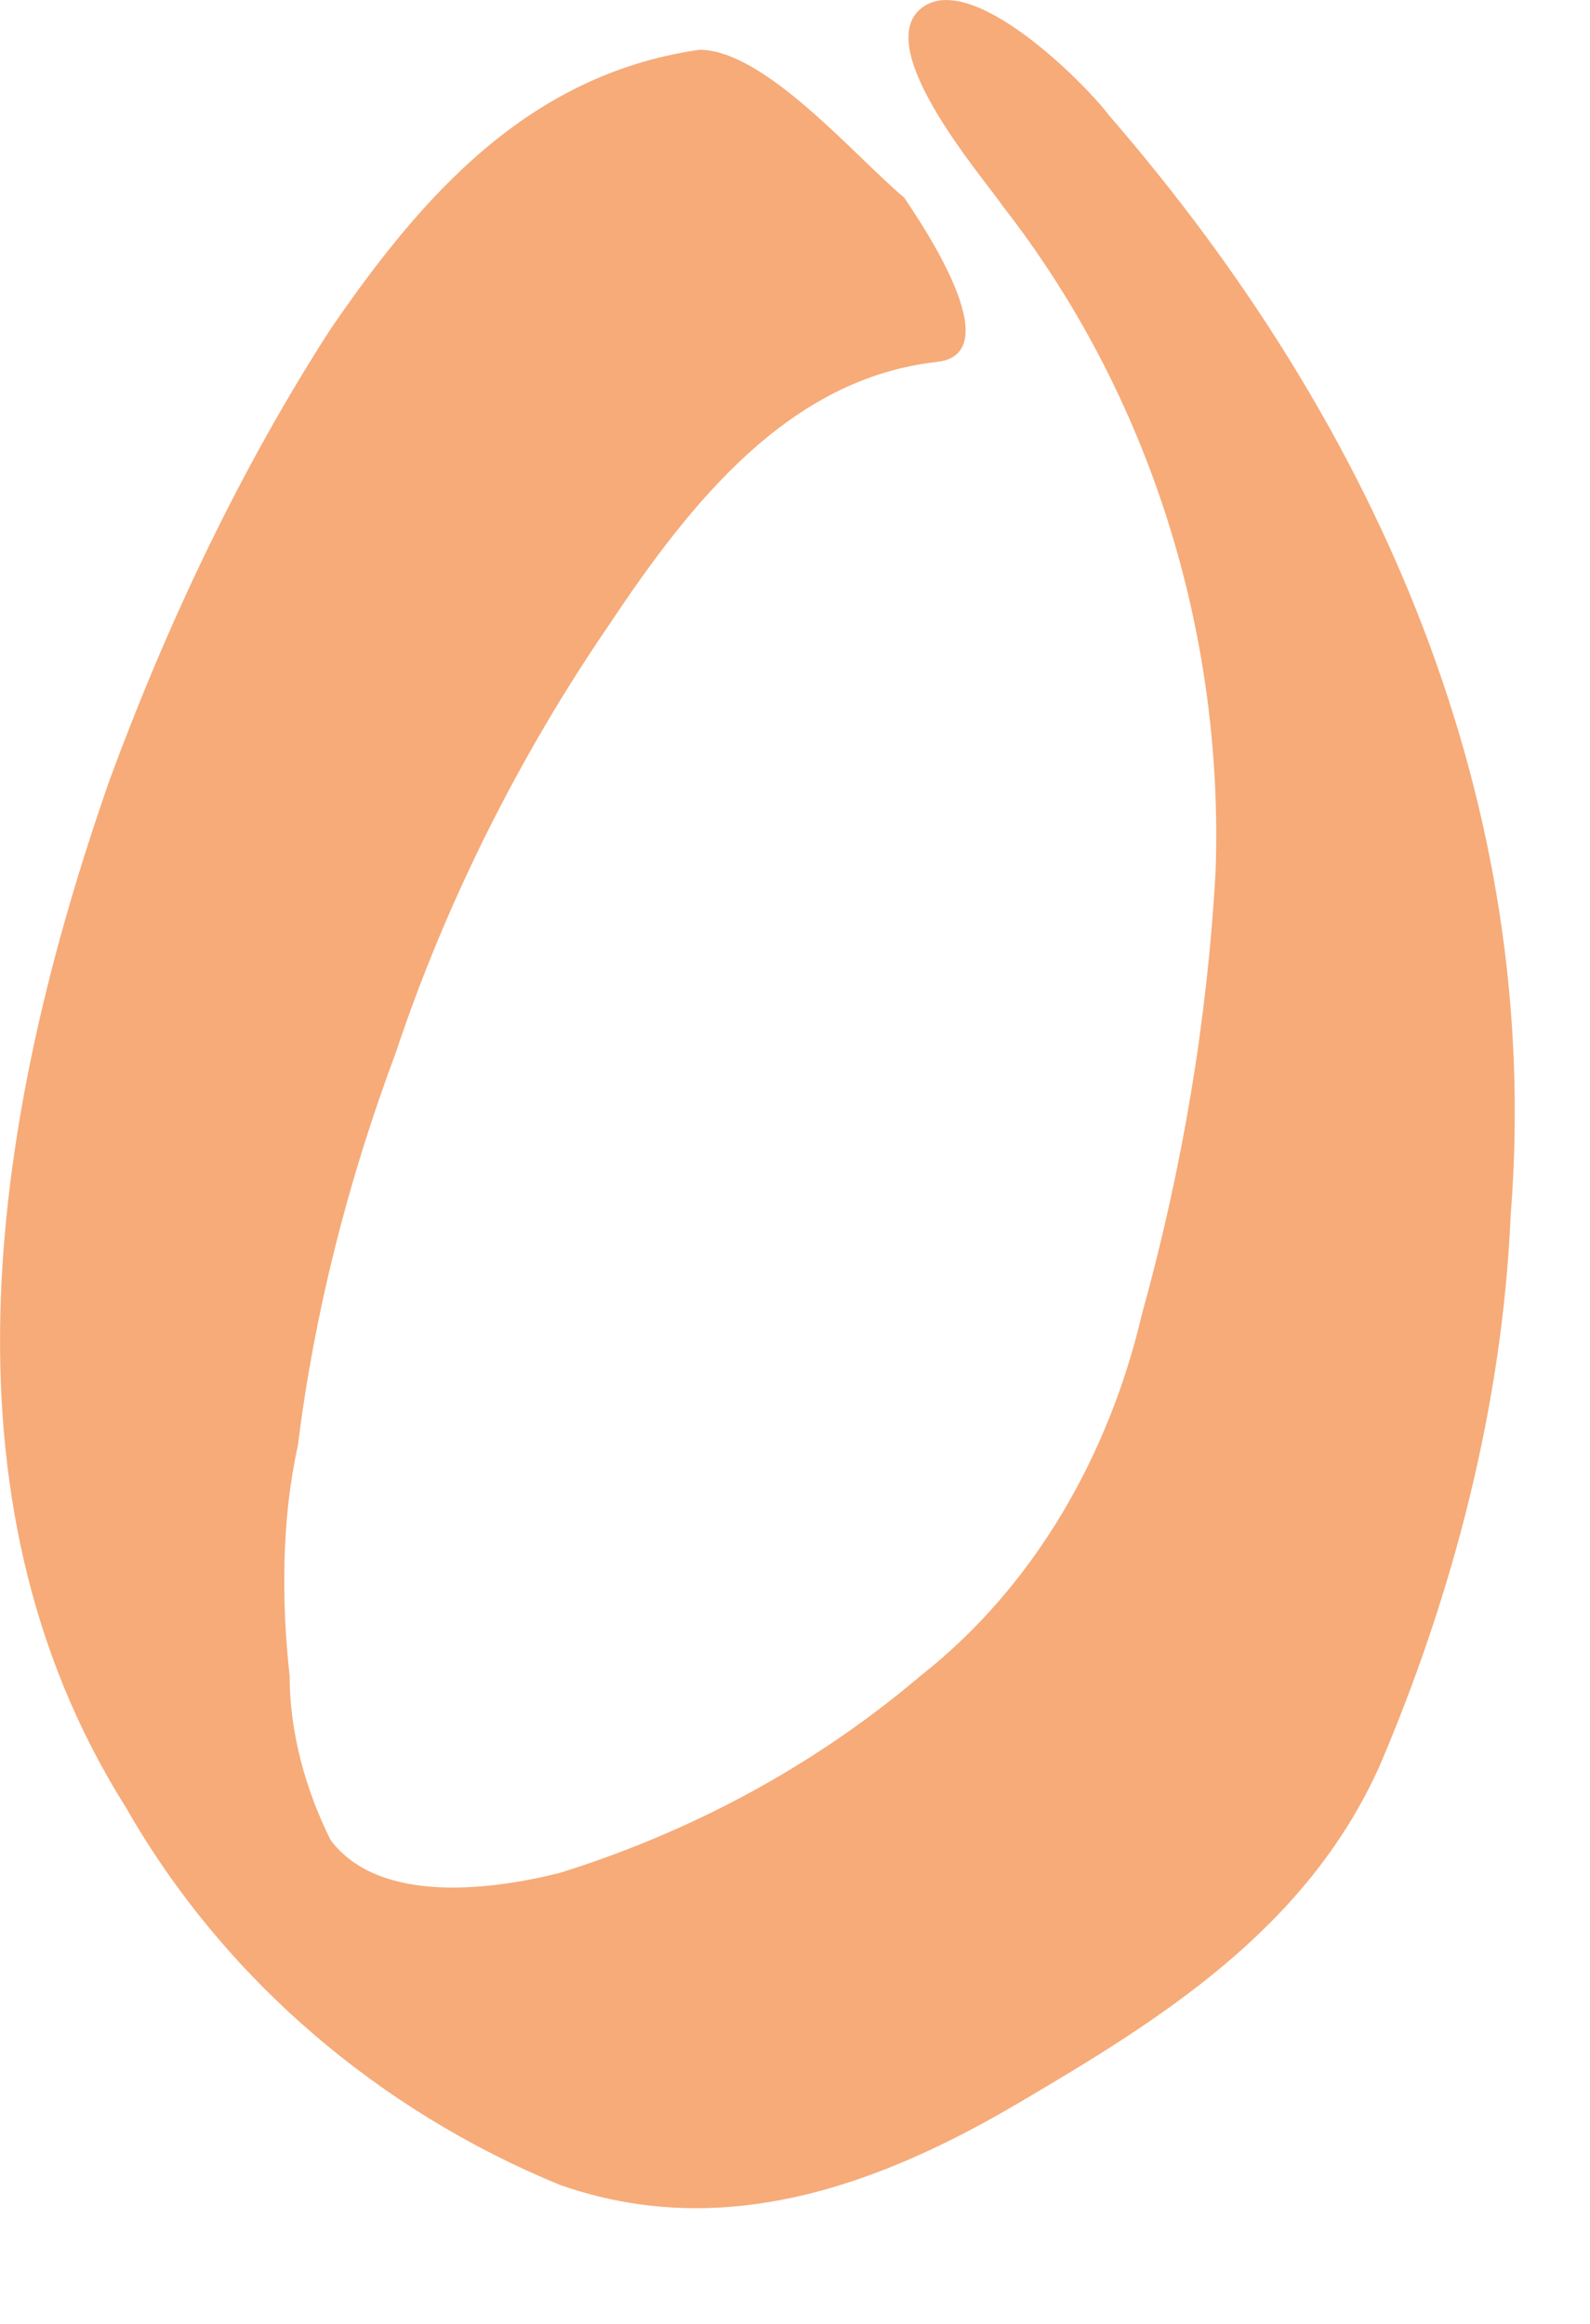
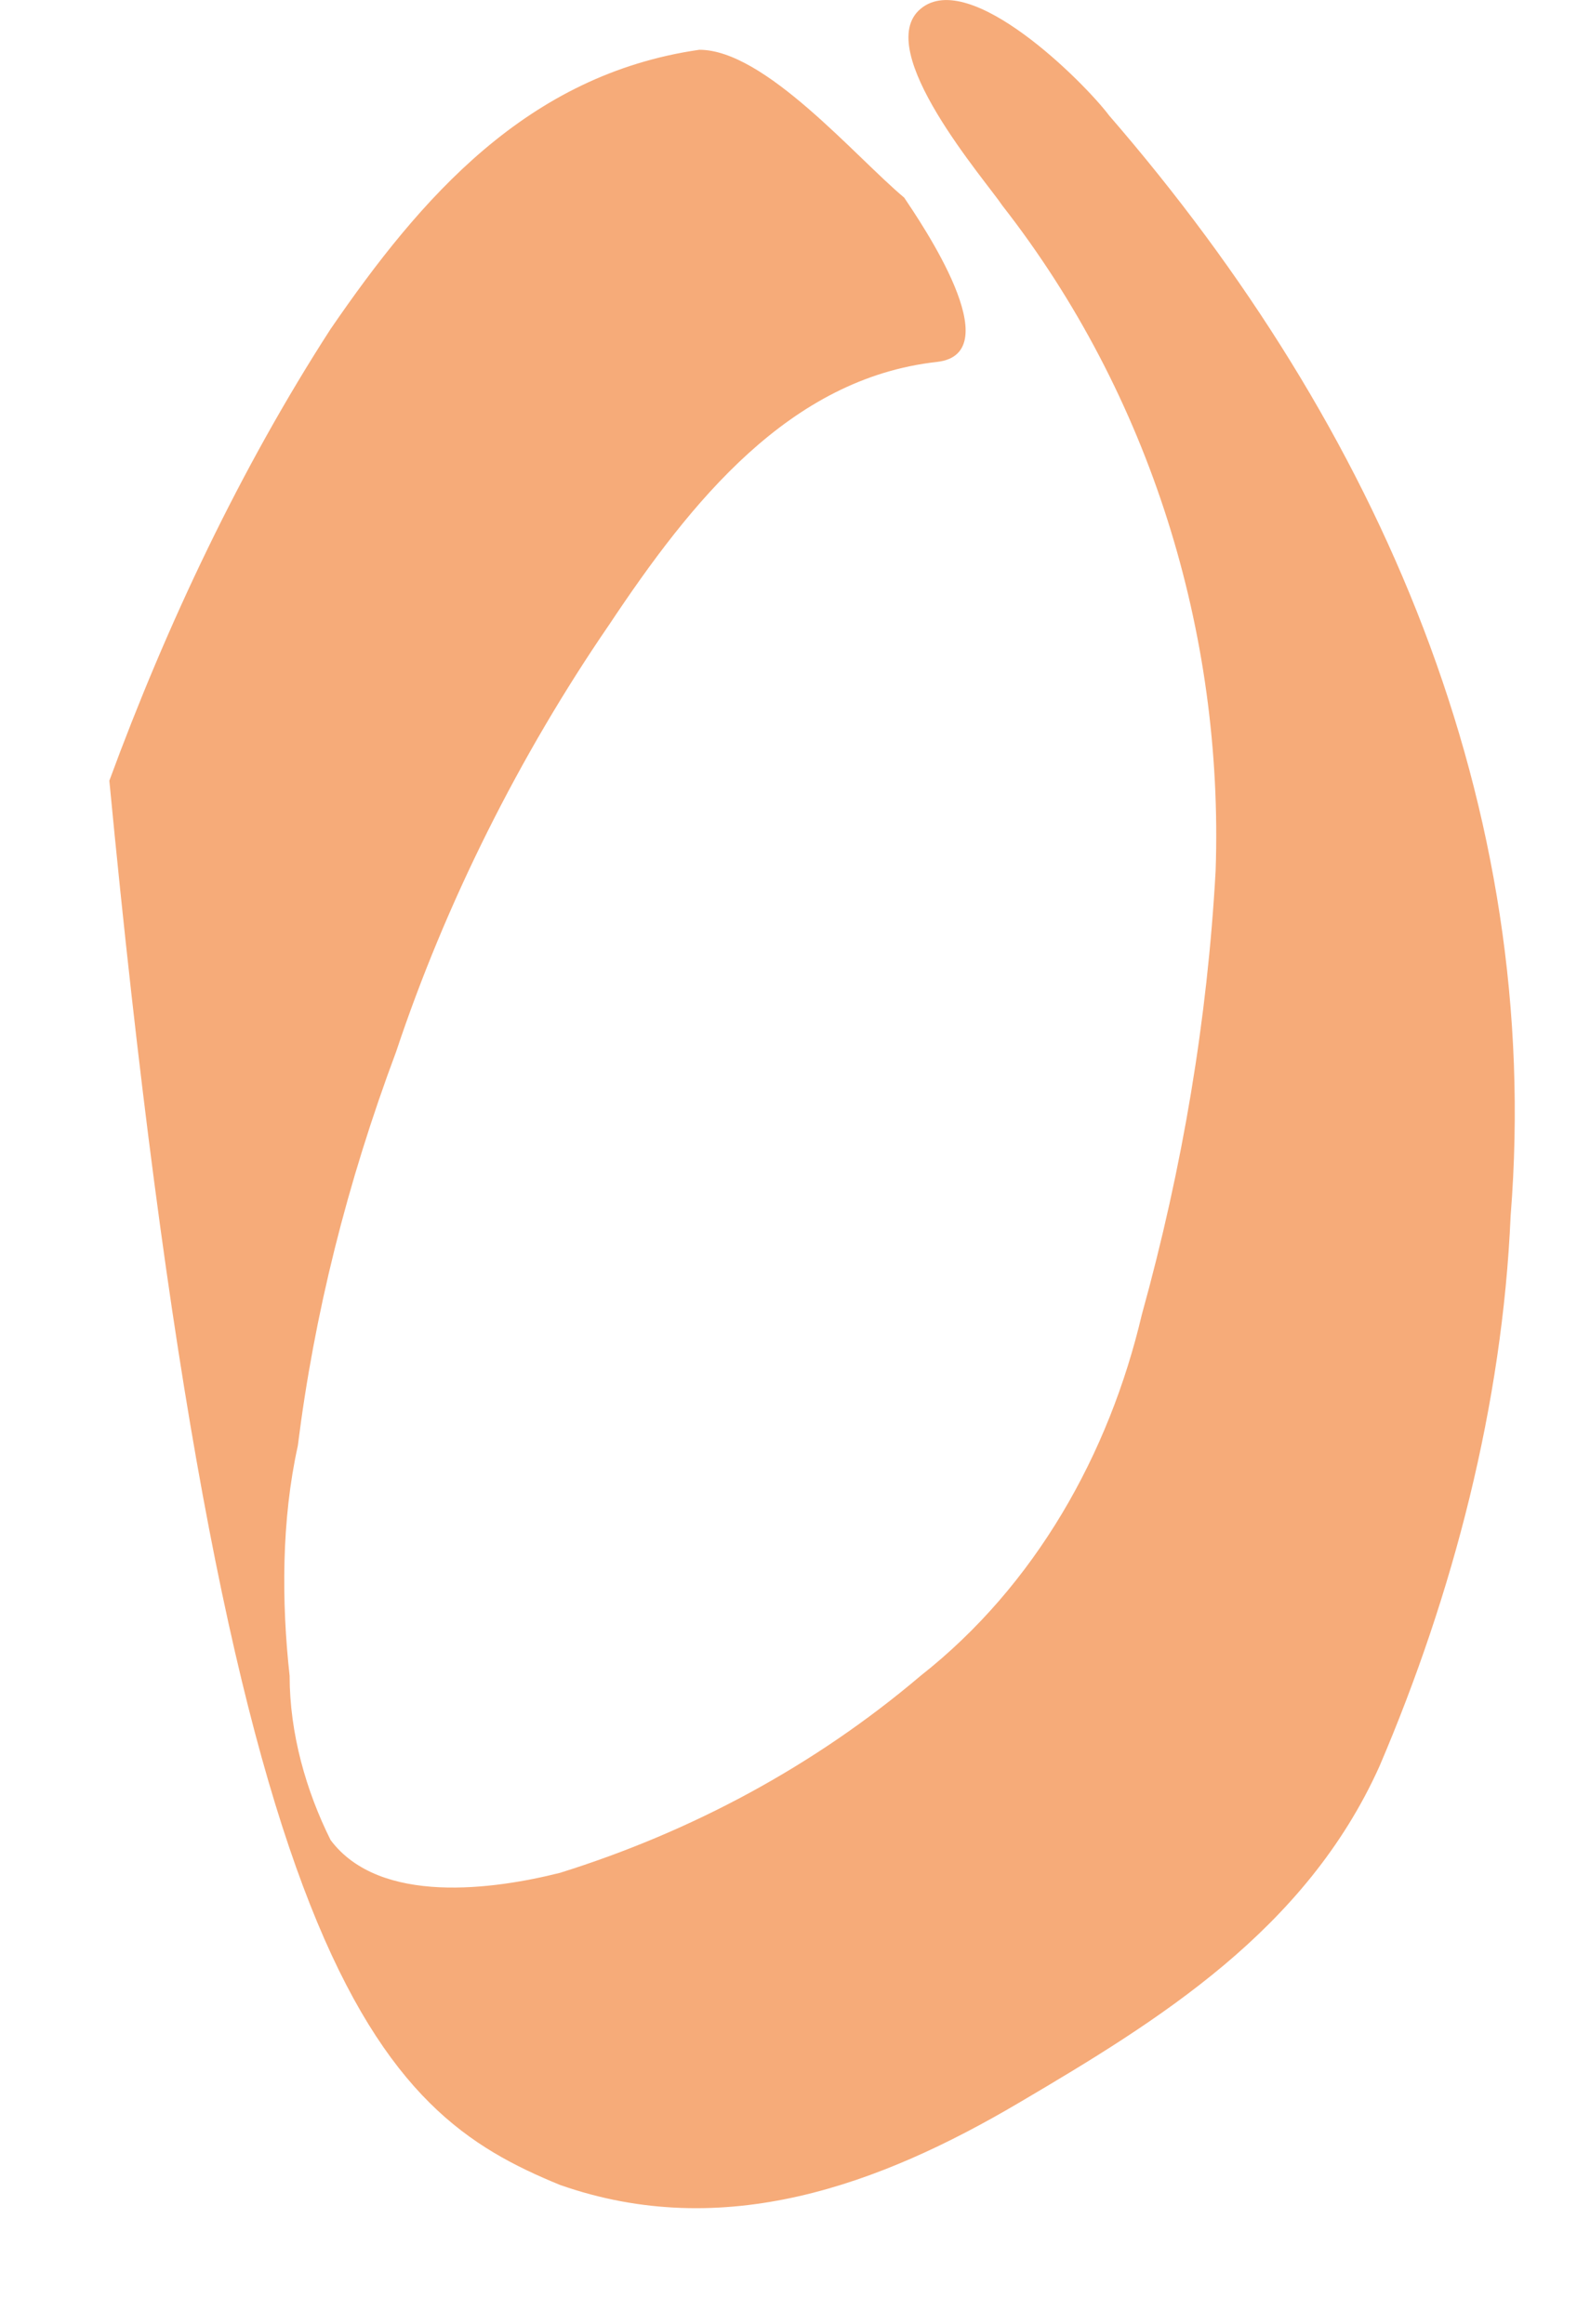
<svg xmlns="http://www.w3.org/2000/svg" fill="none" height="100%" overflow="visible" preserveAspectRatio="none" style="display: block;" viewBox="0 0 13 19" width="100%">
-   <path d="M5.718 0.407C4.311 0.609 3.44 1.616 2.703 2.69C1.966 3.831 1.363 5.107 0.894 6.383C-0.044 9.068 -0.58 12.224 1.028 14.775C1.832 16.185 3.105 17.259 4.579 17.864C5.919 18.334 7.192 17.864 8.331 17.192C9.47 16.521 10.676 15.782 11.279 14.44C11.882 13.03 12.284 11.485 12.351 9.941C12.619 6.584 11.279 3.496 9.068 0.944C8.867 0.676 7.929 -0.264 7.527 0.072C7.125 0.407 8.063 1.481 8.197 1.683C9.403 3.227 10.006 5.174 9.939 7.121C9.872 8.33 9.671 9.538 9.336 10.747C9.068 11.888 8.465 12.963 7.527 13.701C6.656 14.44 5.651 14.977 4.579 15.312C4.043 15.447 3.105 15.581 2.703 15.044C2.502 14.641 2.368 14.171 2.368 13.701C2.301 13.097 2.301 12.425 2.435 11.821C2.569 10.747 2.837 9.673 3.239 8.598C3.641 7.39 4.244 6.181 4.981 5.107C5.651 4.1 6.455 3.093 7.661 2.959C8.264 2.891 7.527 1.817 7.393 1.616C6.991 1.28 6.254 0.407 5.718 0.407Z" fill="#F6AB79" id="Vector" />
+   <path d="M5.718 0.407C4.311 0.609 3.44 1.616 2.703 2.69C1.966 3.831 1.363 5.107 0.894 6.383C1.832 16.185 3.105 17.259 4.579 17.864C5.919 18.334 7.192 17.864 8.331 17.192C9.47 16.521 10.676 15.782 11.279 14.44C11.882 13.03 12.284 11.485 12.351 9.941C12.619 6.584 11.279 3.496 9.068 0.944C8.867 0.676 7.929 -0.264 7.527 0.072C7.125 0.407 8.063 1.481 8.197 1.683C9.403 3.227 10.006 5.174 9.939 7.121C9.872 8.33 9.671 9.538 9.336 10.747C9.068 11.888 8.465 12.963 7.527 13.701C6.656 14.44 5.651 14.977 4.579 15.312C4.043 15.447 3.105 15.581 2.703 15.044C2.502 14.641 2.368 14.171 2.368 13.701C2.301 13.097 2.301 12.425 2.435 11.821C2.569 10.747 2.837 9.673 3.239 8.598C3.641 7.39 4.244 6.181 4.981 5.107C5.651 4.1 6.455 3.093 7.661 2.959C8.264 2.891 7.527 1.817 7.393 1.616C6.991 1.28 6.254 0.407 5.718 0.407Z" fill="#F6AB79" id="Vector" />
</svg>